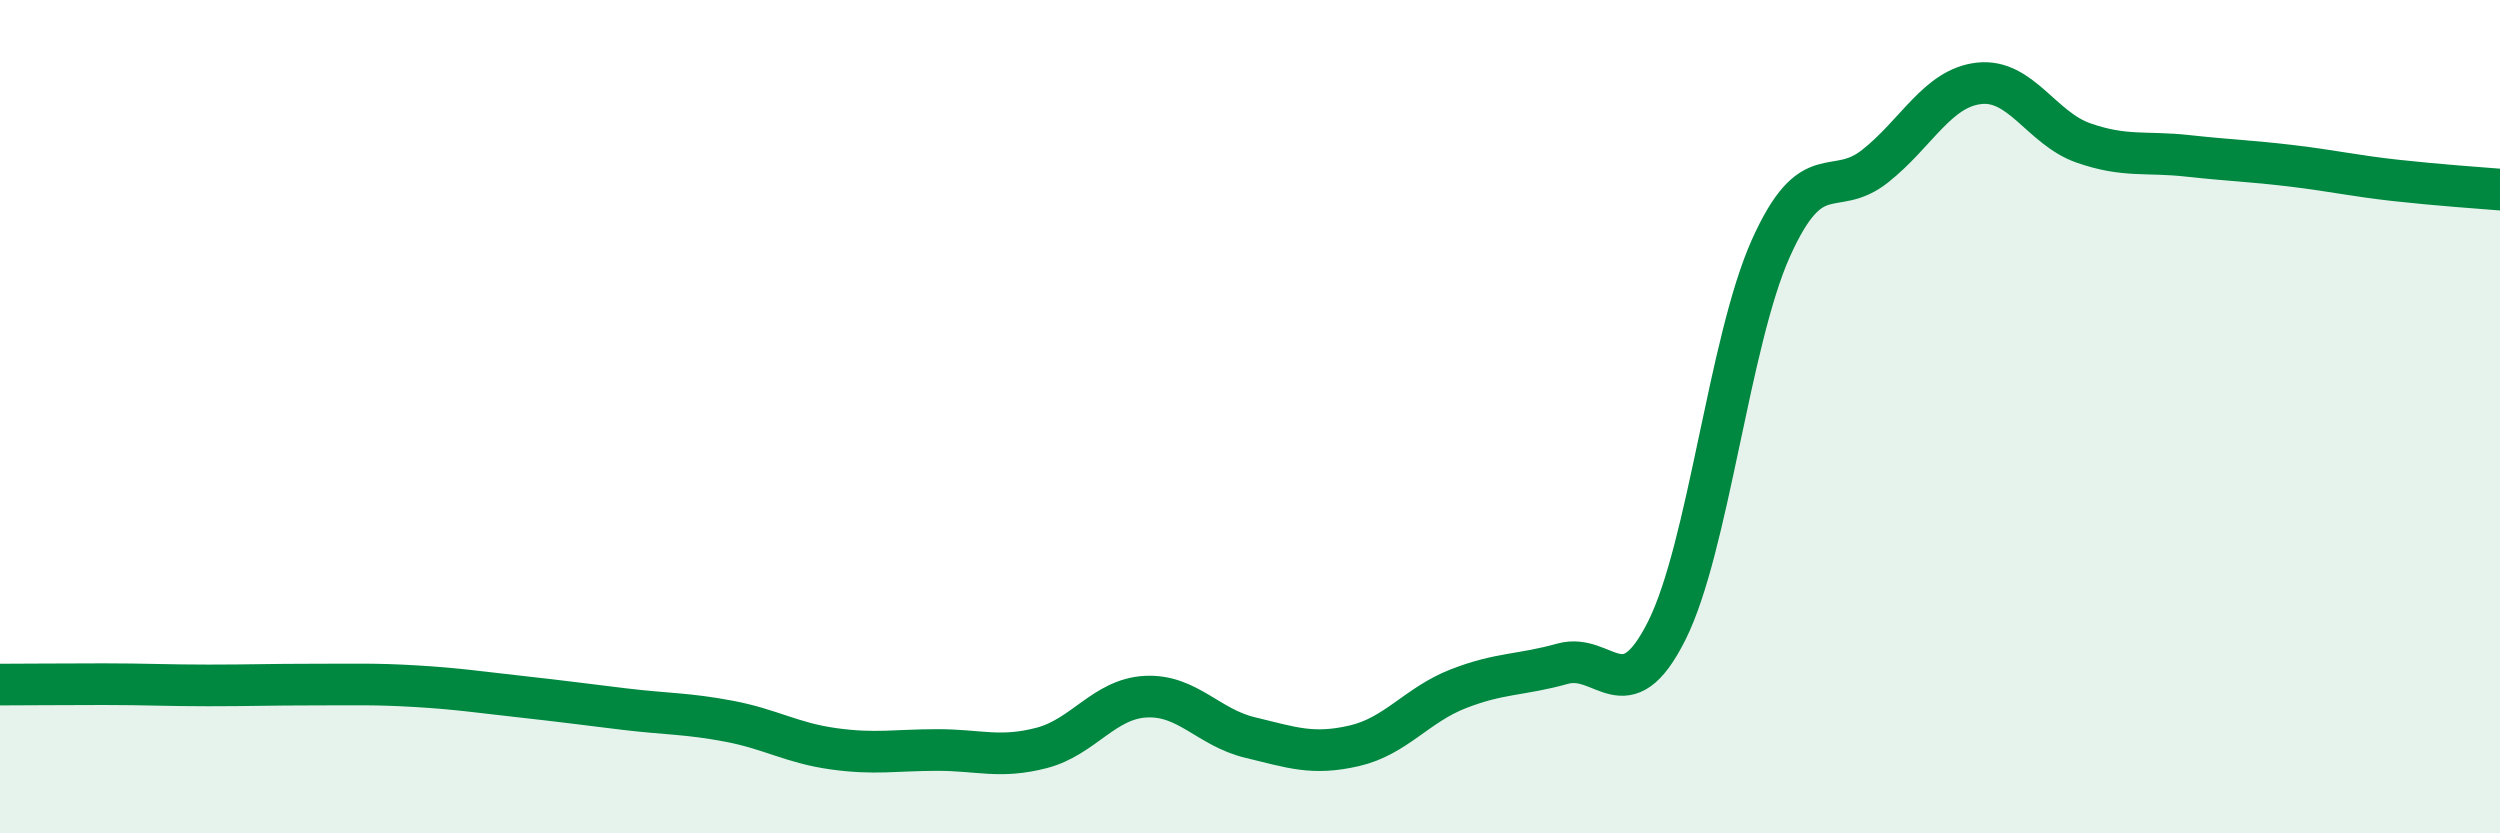
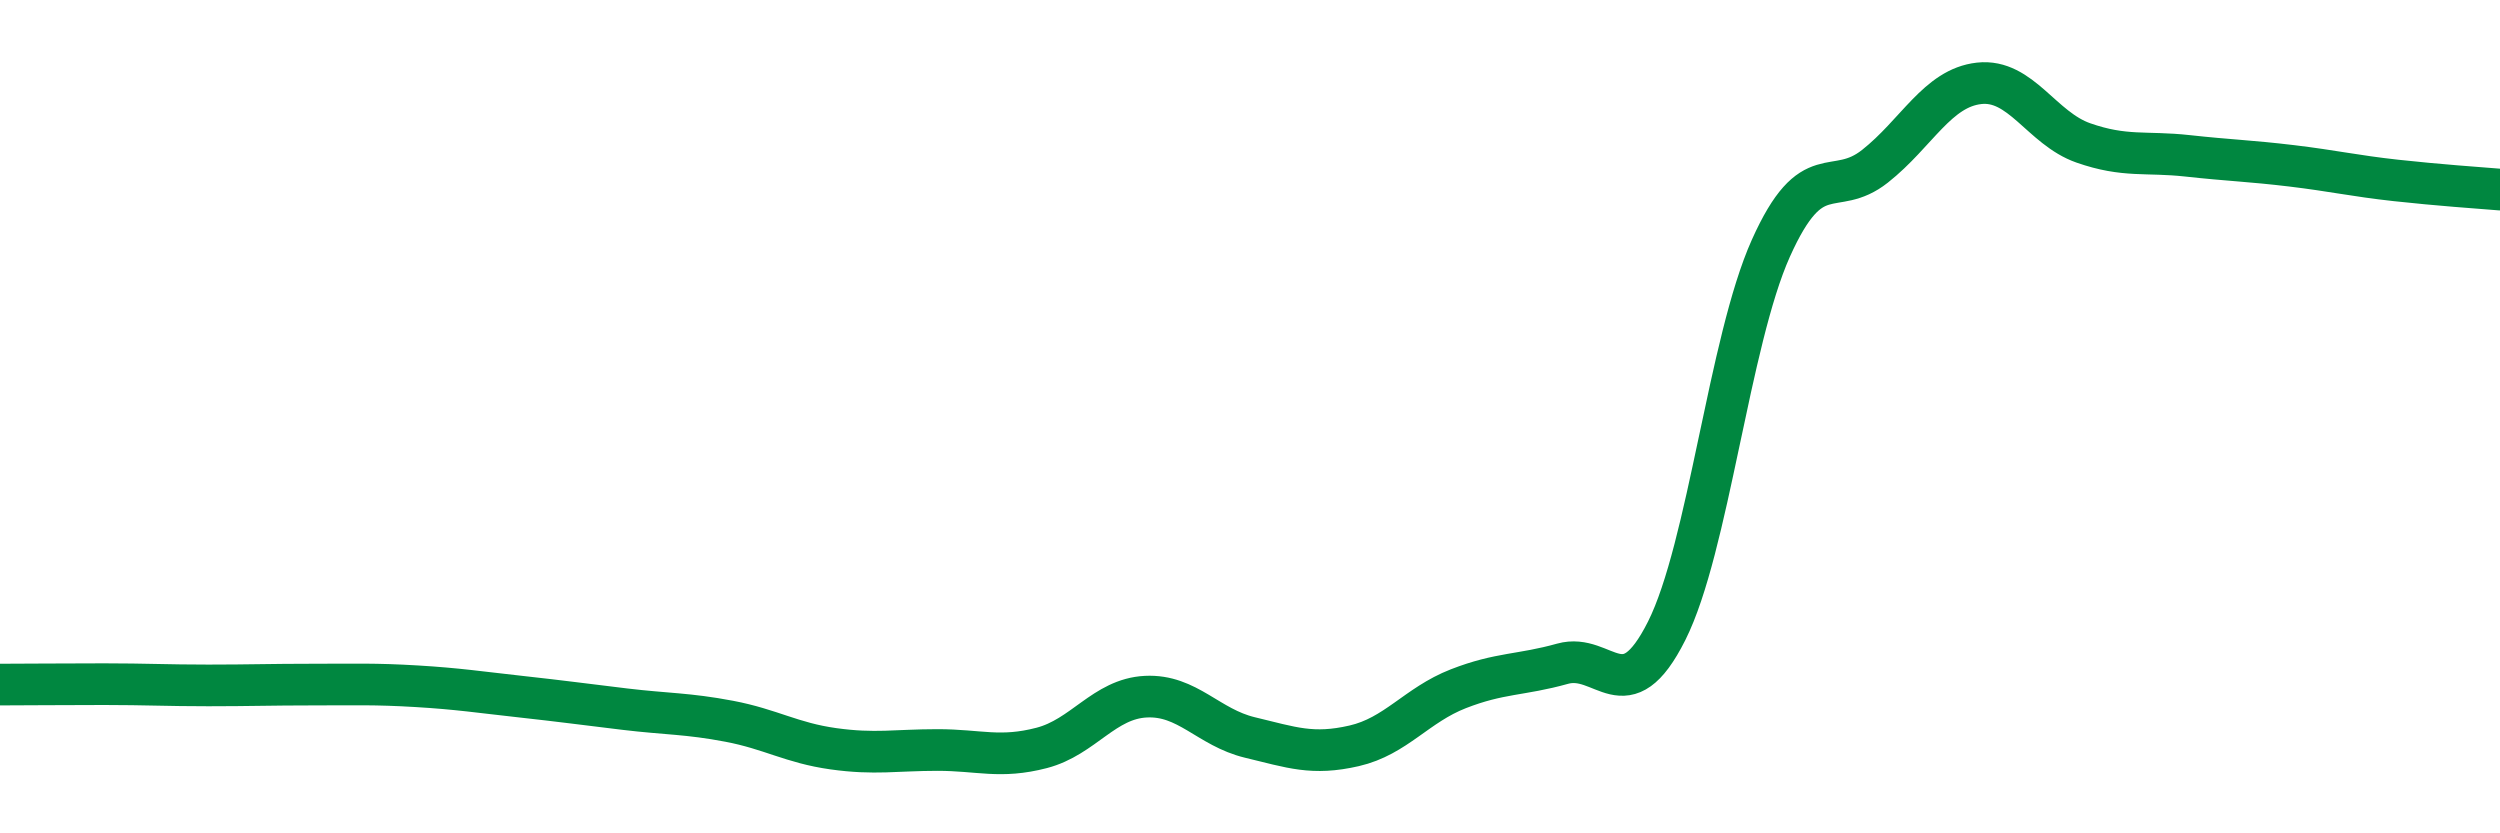
<svg xmlns="http://www.w3.org/2000/svg" width="60" height="20" viewBox="0 0 60 20">
-   <path d="M 0,16.43 C 0.5,16.43 1.5,16.42 2.5,16.42 C 3.5,16.42 4,16.45 5,16.45 C 6,16.45 6.5,16.43 7.5,16.43 C 8.5,16.43 9,16.41 10,16.47 C 11,16.53 11.5,16.61 12.5,16.72 C 13.5,16.83 14,16.9 15,17.02 C 16,17.14 16.5,17.12 17.5,17.31 C 18.5,17.5 19,17.83 20,17.97 C 21,18.11 21.5,18 22.5,18 C 23.5,18 24,18.21 25,17.95 C 26,17.69 26.5,16.77 27.5,16.72 C 28.5,16.67 29,17.46 30,17.7 C 31,17.94 31.5,18.13 32.5,17.9 C 33.5,17.67 34,16.92 35,16.53 C 36,16.14 36.5,16.21 37.5,15.93 C 38.5,15.65 39,17.13 40,15.14 C 41,13.15 41.5,8.19 42.5,5.96 C 43.5,3.73 44,4.78 45,3.99 C 46,3.2 46.5,2.11 47.5,2 C 48.5,1.89 49,3.08 50,3.43 C 51,3.78 51.5,3.63 52.5,3.74 C 53.5,3.85 54,3.86 55,3.98 C 56,4.1 56.5,4.22 57.5,4.33 C 58.5,4.44 59.5,4.51 60,4.55L60 20L0 20Z" fill="#008740" opacity="0.1" stroke-linecap="round" stroke-linejoin="round" />
  <path d="M 0,16.43 C 0.5,16.43 1.5,16.42 2.5,16.42 C 3.5,16.42 4,16.45 5,16.45 C 6,16.45 6.5,16.43 7.5,16.43 C 8.5,16.43 9,16.41 10,16.47 C 11,16.53 11.5,16.61 12.5,16.72 C 13.5,16.83 14,16.9 15,17.02 C 16,17.14 16.5,17.12 17.5,17.31 C 18.5,17.5 19,17.83 20,17.97 C 21,18.11 21.5,18 22.5,18 C 23.5,18 24,18.21 25,17.95 C 26,17.69 26.5,16.77 27.5,16.72 C 28.5,16.67 29,17.46 30,17.7 C 31,17.94 31.5,18.13 32.5,17.9 C 33.5,17.67 34,16.92 35,16.53 C 36,16.14 36.5,16.21 37.5,15.93 C 38.5,15.65 39,17.13 40,15.14 C 41,13.15 41.5,8.19 42.5,5.96 C 43.5,3.73 44,4.78 45,3.99 C 46,3.2 46.5,2.11 47.5,2 C 48.5,1.89 49,3.08 50,3.43 C 51,3.78 51.5,3.63 52.5,3.74 C 53.5,3.85 54,3.86 55,3.98 C 56,4.1 56.5,4.22 57.5,4.33 C 58.5,4.44 59.5,4.51 60,4.55" stroke="#008740" stroke-width="1" fill="none" stroke-linecap="round" stroke-linejoin="round" />
</svg>